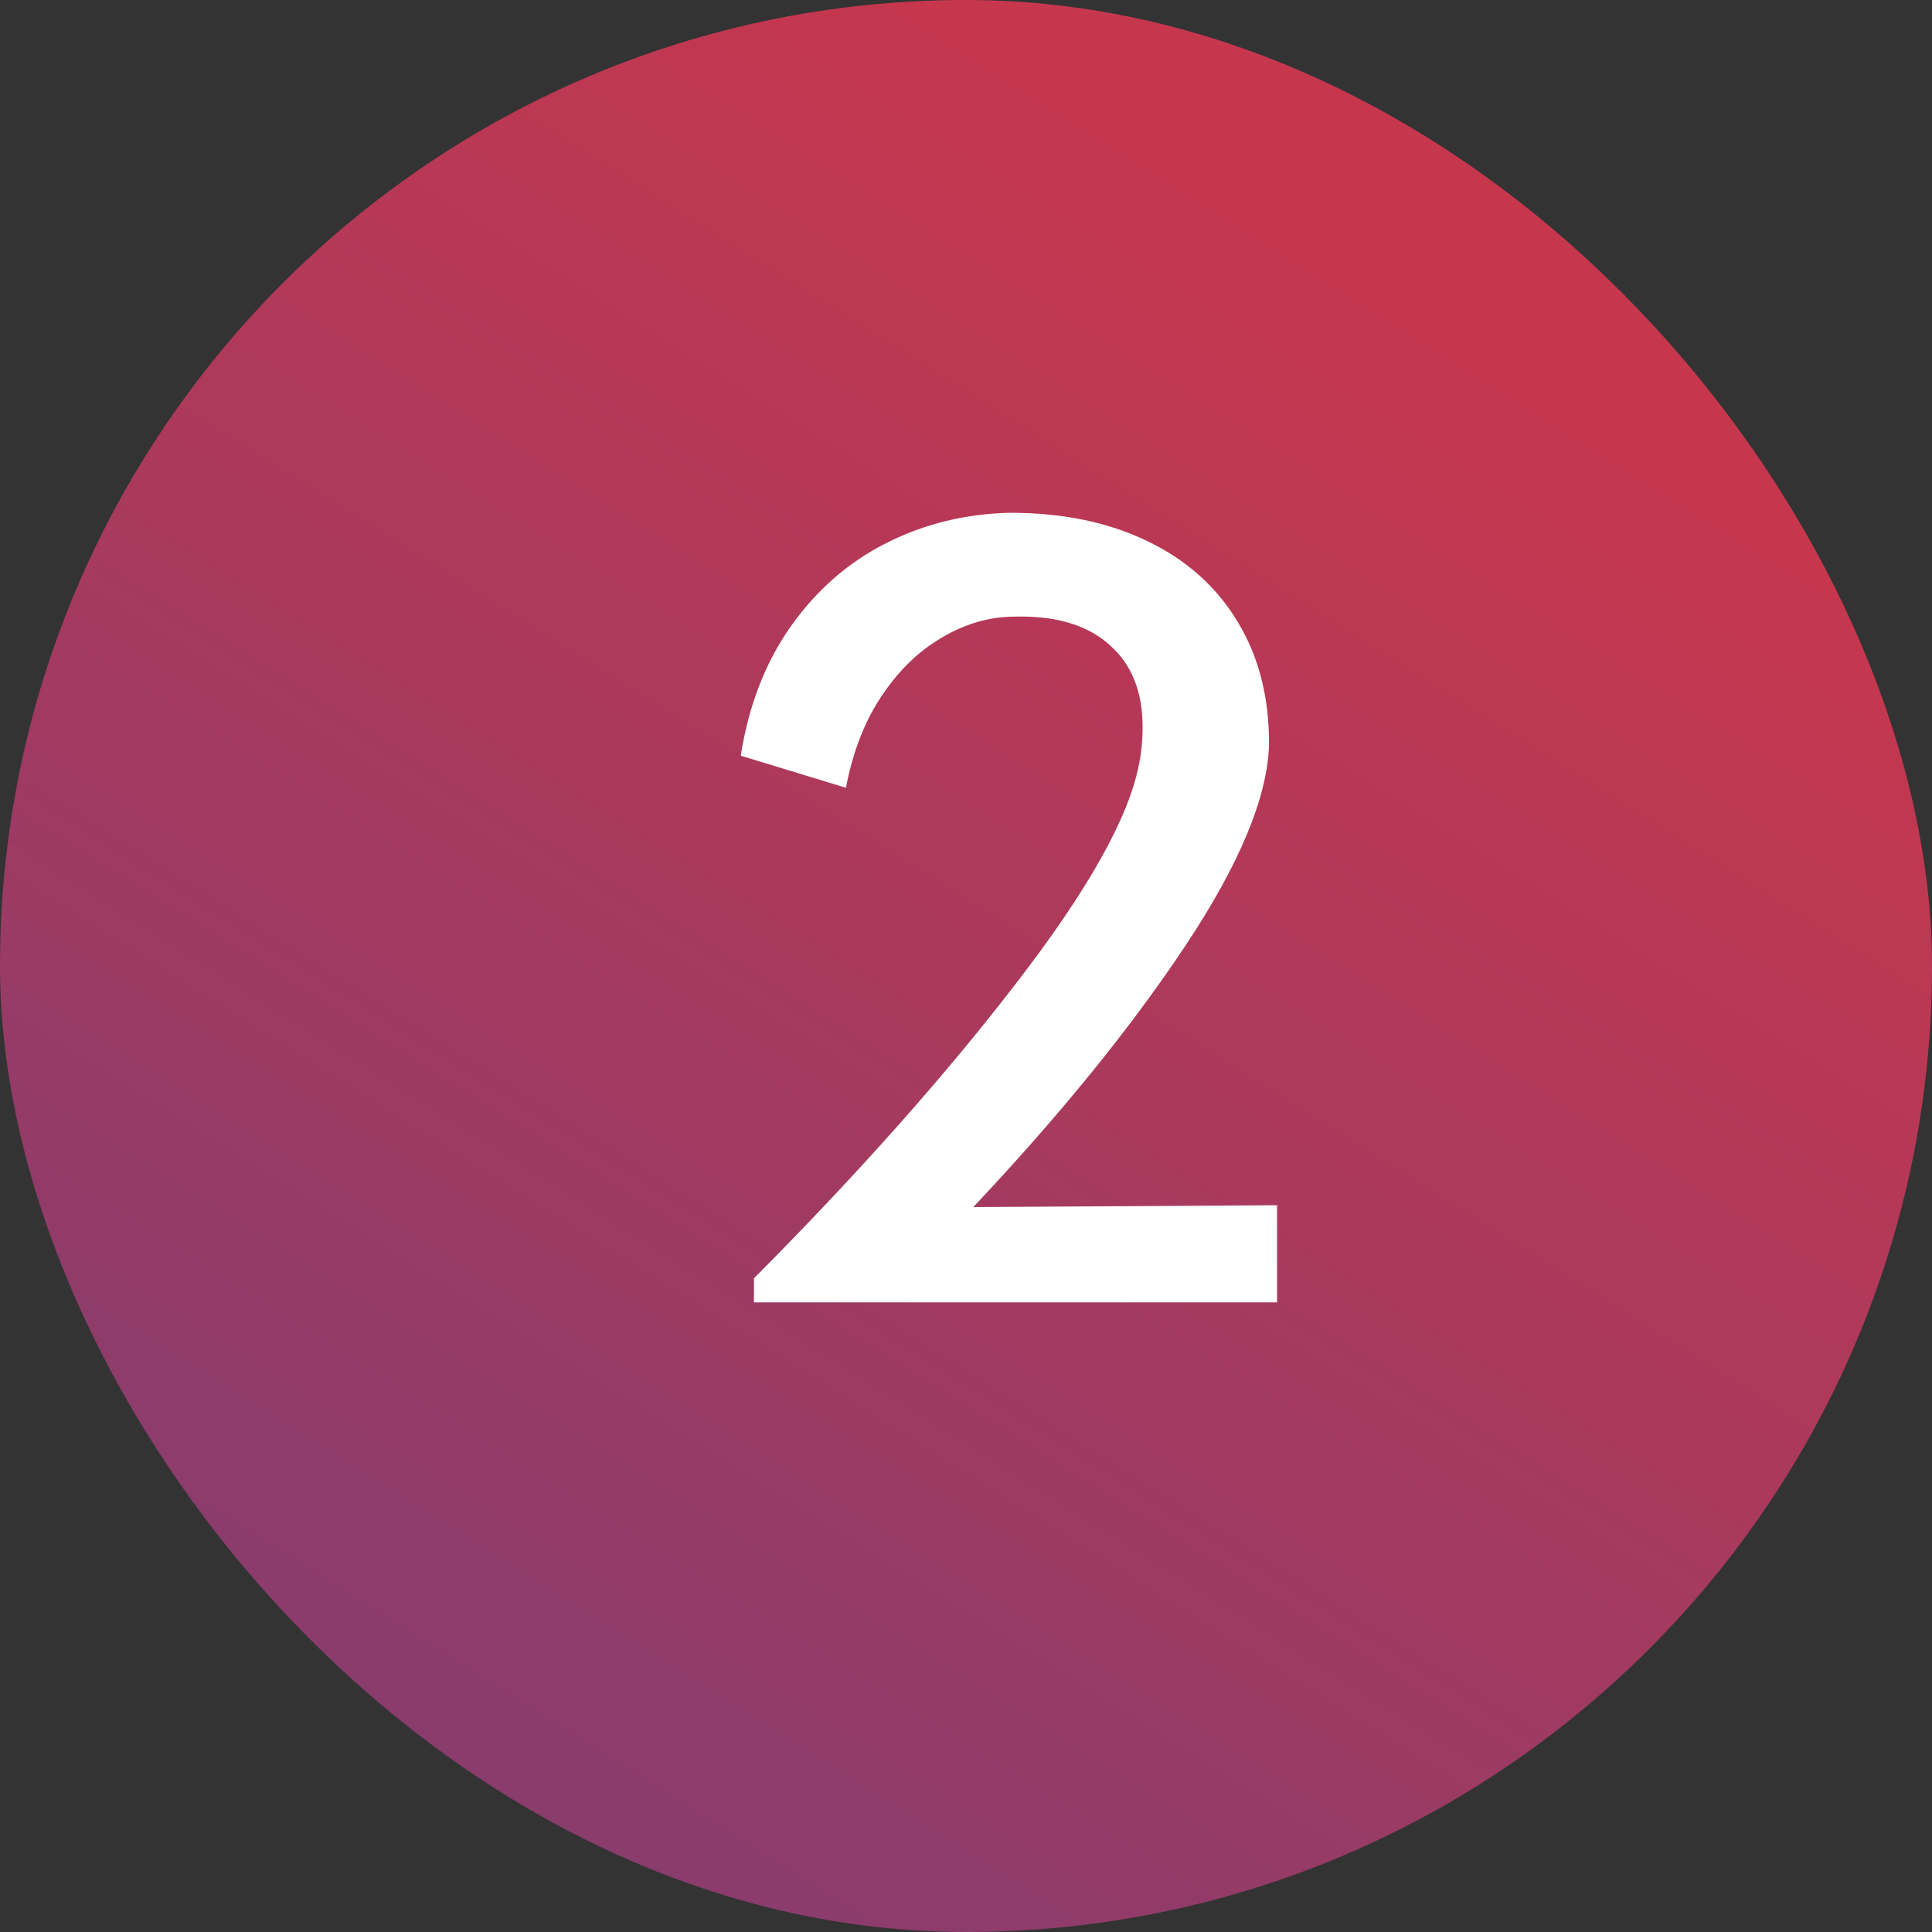
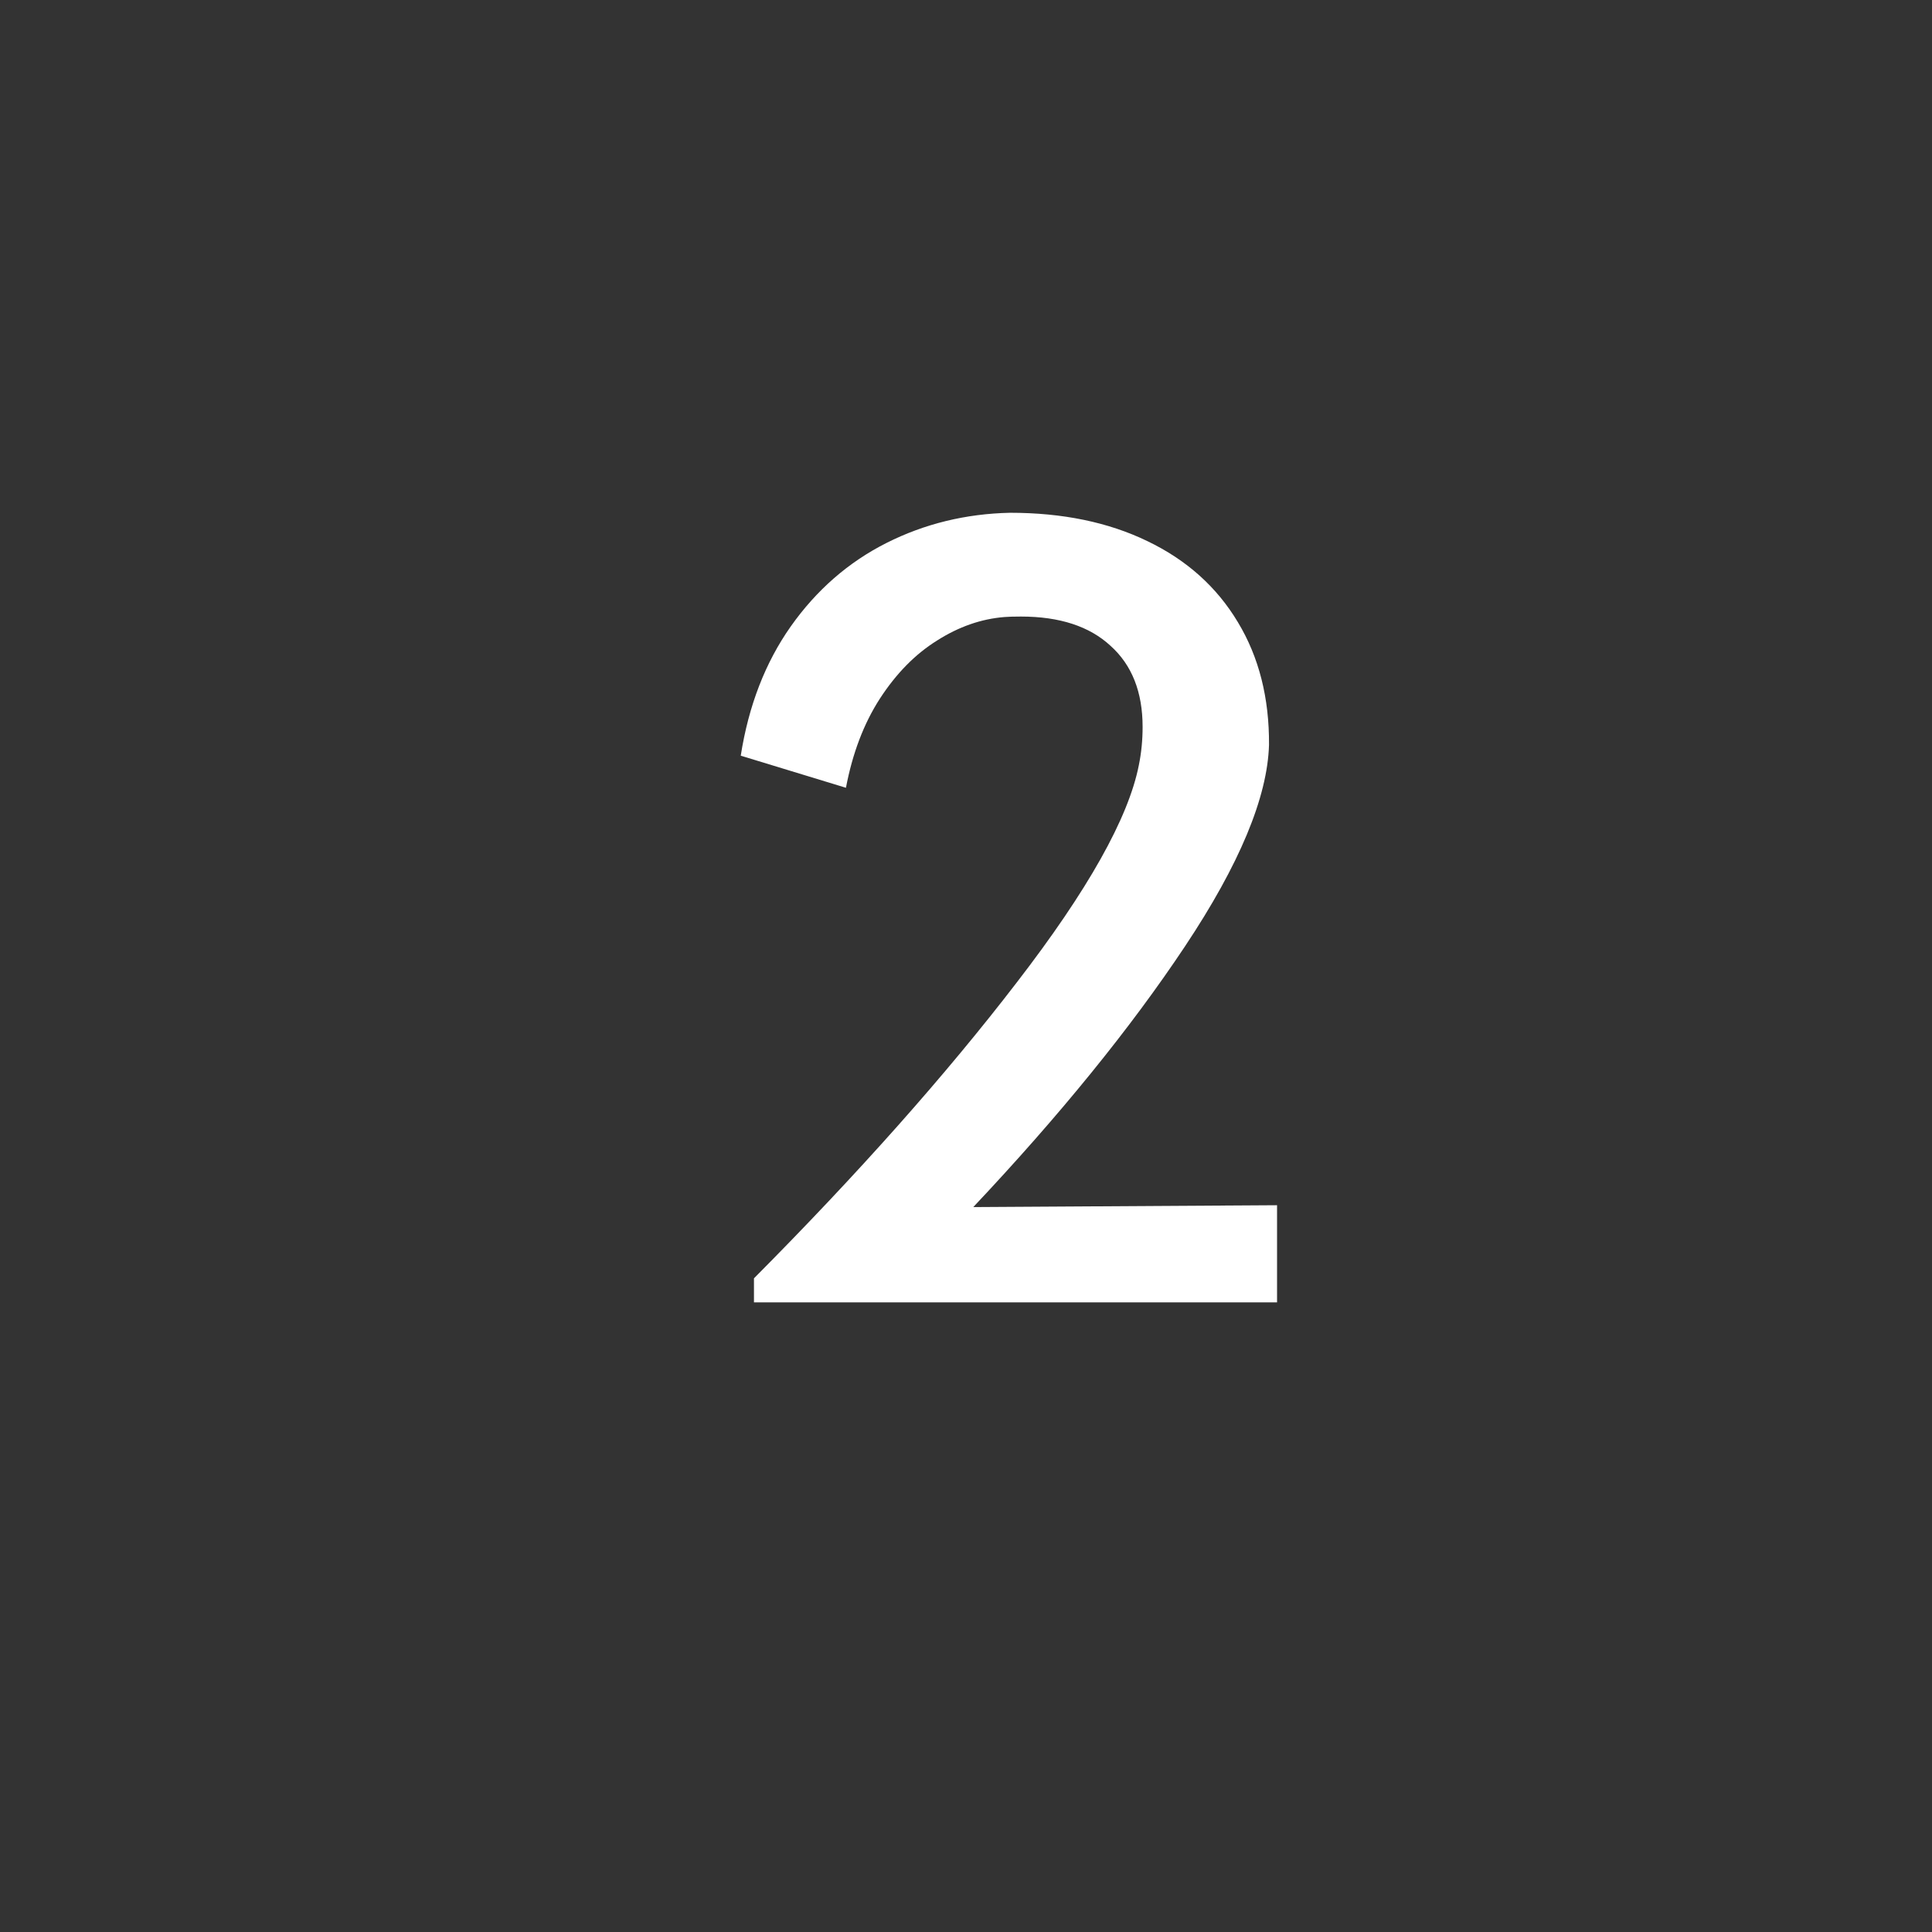
<svg xmlns="http://www.w3.org/2000/svg" width="56" height="56" viewBox="0 0 56 56" fill="none">
  <rect x="0" y="0" width="56" height="56" fill="#333333" stroke="none" />
-   <rect width="56" height="56" rx="28" fill="url(#paint0_linear_259_13338)" />
  <path d="M21.854 37.053C24.88 34.008 27.418 31.151 29.469 28.48C31.529 25.81 32.709 23.709 33.01 22.178C33.083 21.822 33.119 21.453 33.119 21.07C33.119 20.059 32.809 19.275 32.189 18.719C31.579 18.154 30.713 17.871 29.592 17.871C29.382 17.871 29.223 17.876 29.113 17.885C28.439 17.939 27.787 18.167 27.158 18.568C26.529 18.96 25.978 19.521 25.504 20.25C25.039 20.97 24.711 21.831 24.52 22.834L21.471 21.904C21.698 20.455 22.182 19.206 22.92 18.158C23.667 17.101 24.592 16.294 25.695 15.738C26.798 15.182 27.992 14.891 29.277 14.863C30.799 14.863 32.126 15.137 33.256 15.684C34.395 16.23 35.27 17.014 35.881 18.035C36.492 19.047 36.792 20.232 36.783 21.59C36.738 23.112 35.926 25.058 34.349 27.428C32.773 29.797 30.727 32.318 28.211 34.988L37.016 34.934V37.75H21.854V37.053Z" fill="white" />
  <defs>
    <linearGradient id="paint0_linear_259_13338" x1="-5.91623e-07" y1="88.375" x2="47.25" y2="13.125" gradientUnits="userSpaceOnUse">
      <stop stop-color="#5B4085" />
      <stop offset="1" stop-color="#C6374E" />
    </linearGradient>
  </defs>
</svg>